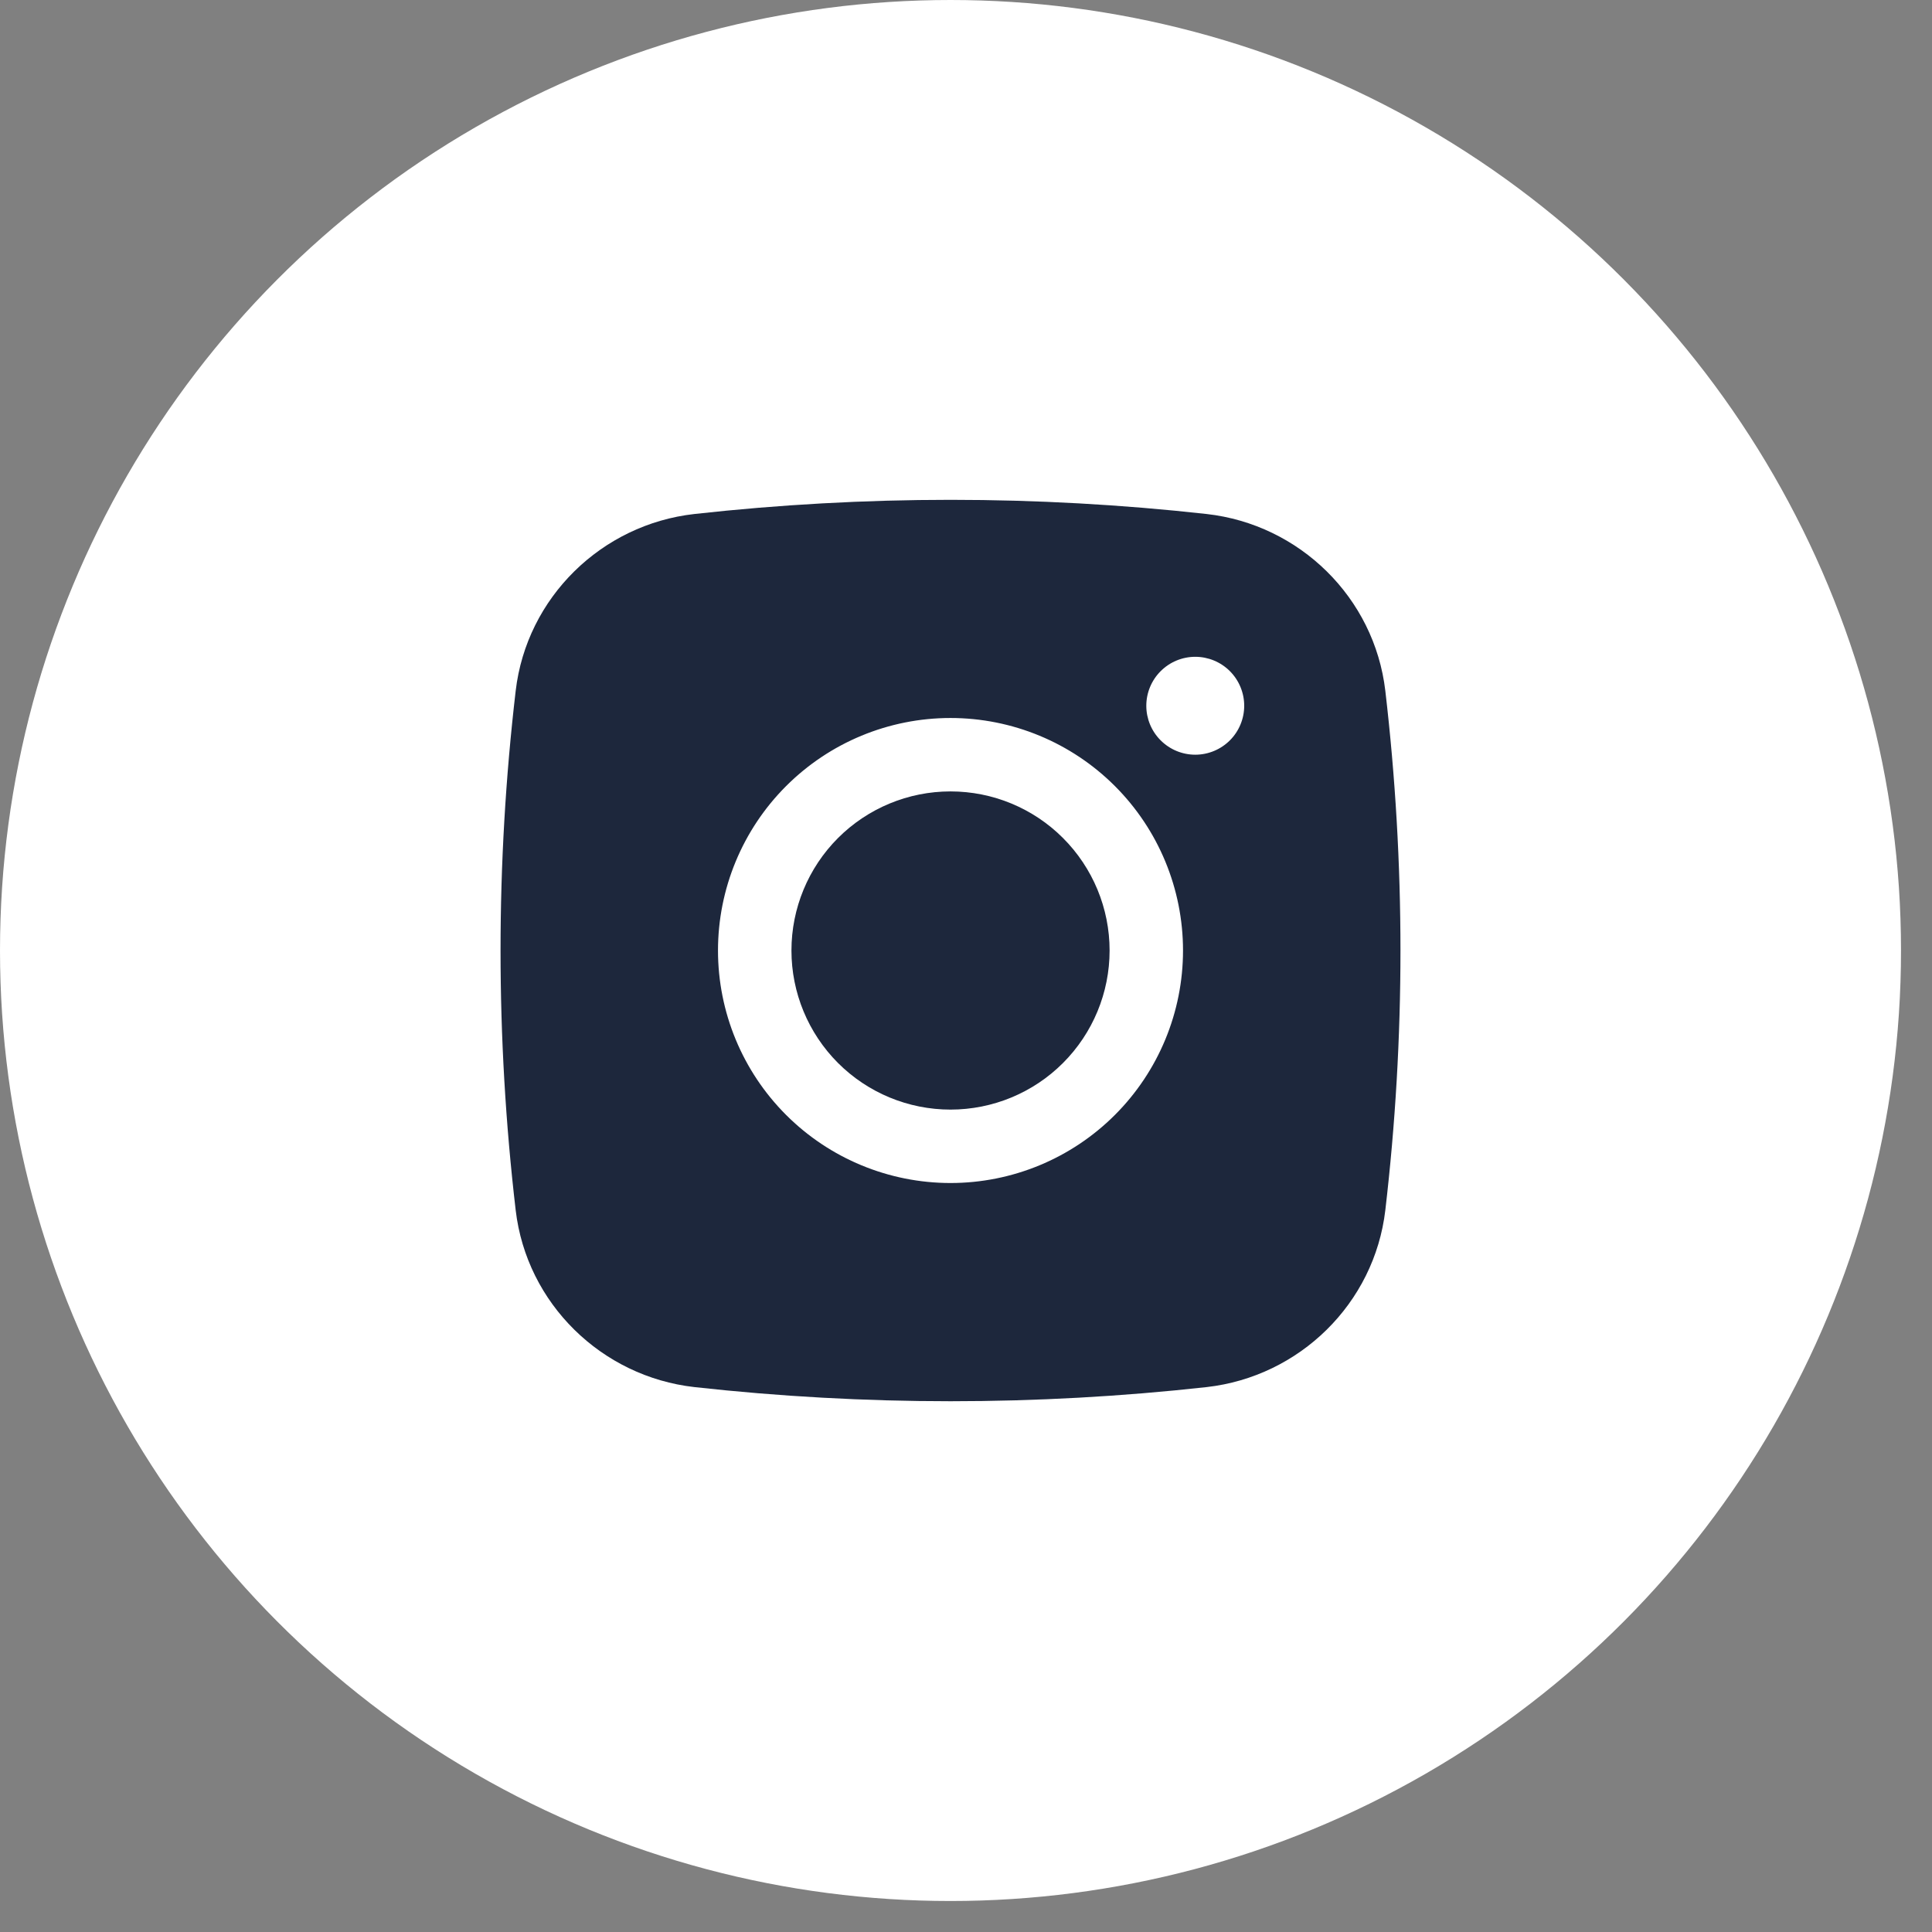
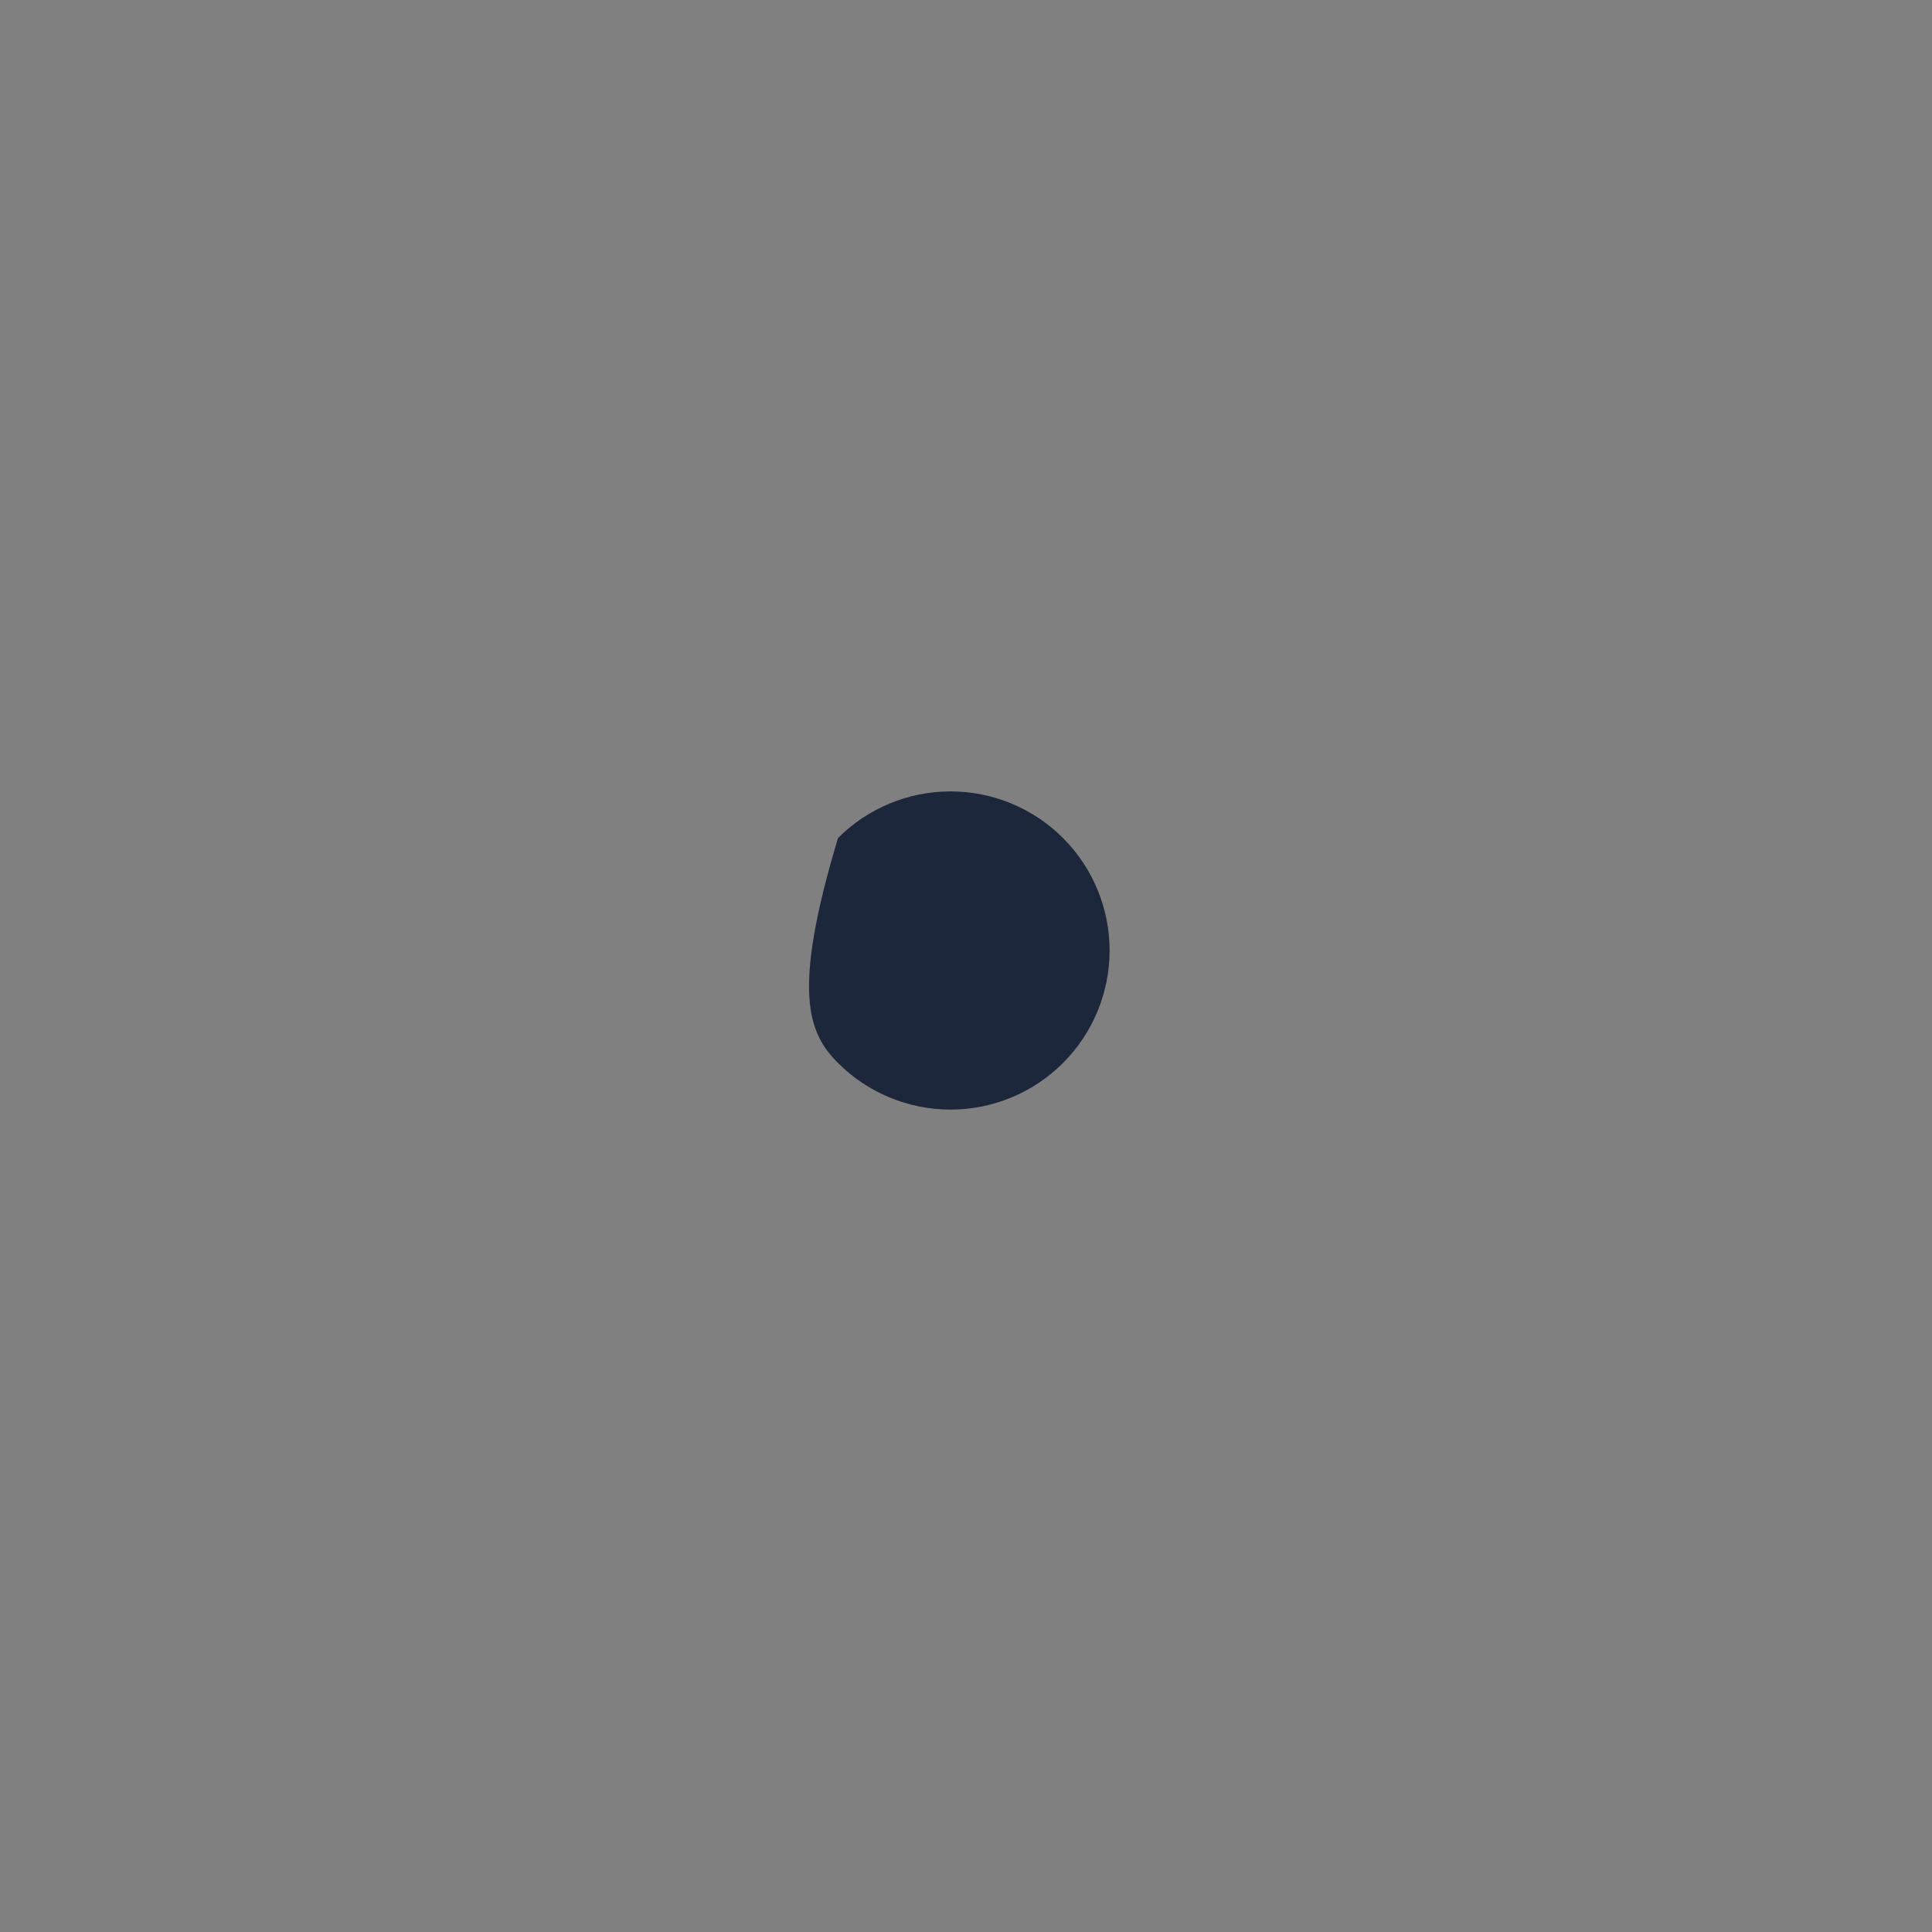
<svg xmlns="http://www.w3.org/2000/svg" width="49" height="49" viewBox="0 0 49 49" fill="none">
  <rect x="0" y="0" width="49" height="49" fill="#808080" stroke="none" />
-   <circle cx="24.107" cy="24.107" r="24.107" fill="white" />
-   <path d="M24.107 20.072C23.037 20.072 22.011 20.497 21.254 21.254C20.498 22.011 20.073 23.037 20.073 24.107C20.073 25.177 20.498 26.203 21.254 26.96C22.011 27.717 23.037 28.142 24.107 28.142C25.177 28.142 26.204 27.717 26.96 26.96C27.717 26.203 28.142 25.177 28.142 24.107C28.142 23.037 27.717 22.011 26.96 21.254C26.204 20.497 25.177 20.072 24.107 20.072Z" fill="#1D273C" />
-   <path fill-rule="evenodd" clip-rule="evenodd" d="M17.614 13.036C21.93 12.557 26.285 12.557 30.6 13.036C32.958 13.299 34.858 15.155 35.135 17.521C35.647 21.897 35.647 26.317 35.135 30.693C34.858 33.059 32.958 34.915 30.602 35.18C26.286 35.658 21.93 35.658 17.614 35.18C15.257 34.915 13.356 33.059 13.079 30.694C12.567 26.318 12.567 21.897 13.079 17.521C13.356 15.155 15.257 13.299 17.614 13.036ZM30.315 16.658C29.985 16.658 29.67 16.789 29.437 17.022C29.204 17.255 29.073 17.57 29.073 17.9C29.073 18.229 29.204 18.545 29.437 18.777C29.67 19.01 29.985 19.141 30.315 19.141C30.644 19.141 30.96 19.01 31.193 18.777C31.425 18.545 31.556 18.229 31.556 17.9C31.556 17.57 31.425 17.255 31.193 17.022C30.96 16.789 30.644 16.658 30.315 16.658ZM18.21 24.107C18.21 22.543 18.831 21.043 19.937 19.937C21.043 18.831 22.543 18.21 24.107 18.21C25.671 18.21 27.171 18.831 28.277 19.937C29.383 21.043 30.004 22.543 30.004 24.107C30.004 25.671 29.383 27.171 28.277 28.277C27.171 29.383 25.671 30.004 24.107 30.004C22.543 30.004 21.043 29.383 19.937 28.277C18.831 27.171 18.21 25.671 18.21 24.107Z" fill="#1D273C" />
+   <path d="M24.107 20.072C23.037 20.072 22.011 20.497 21.254 21.254C20.073 25.177 20.498 26.203 21.254 26.96C22.011 27.717 23.037 28.142 24.107 28.142C25.177 28.142 26.204 27.717 26.96 26.96C27.717 26.203 28.142 25.177 28.142 24.107C28.142 23.037 27.717 22.011 26.96 21.254C26.204 20.497 25.177 20.072 24.107 20.072Z" fill="#1D273C" />
</svg>